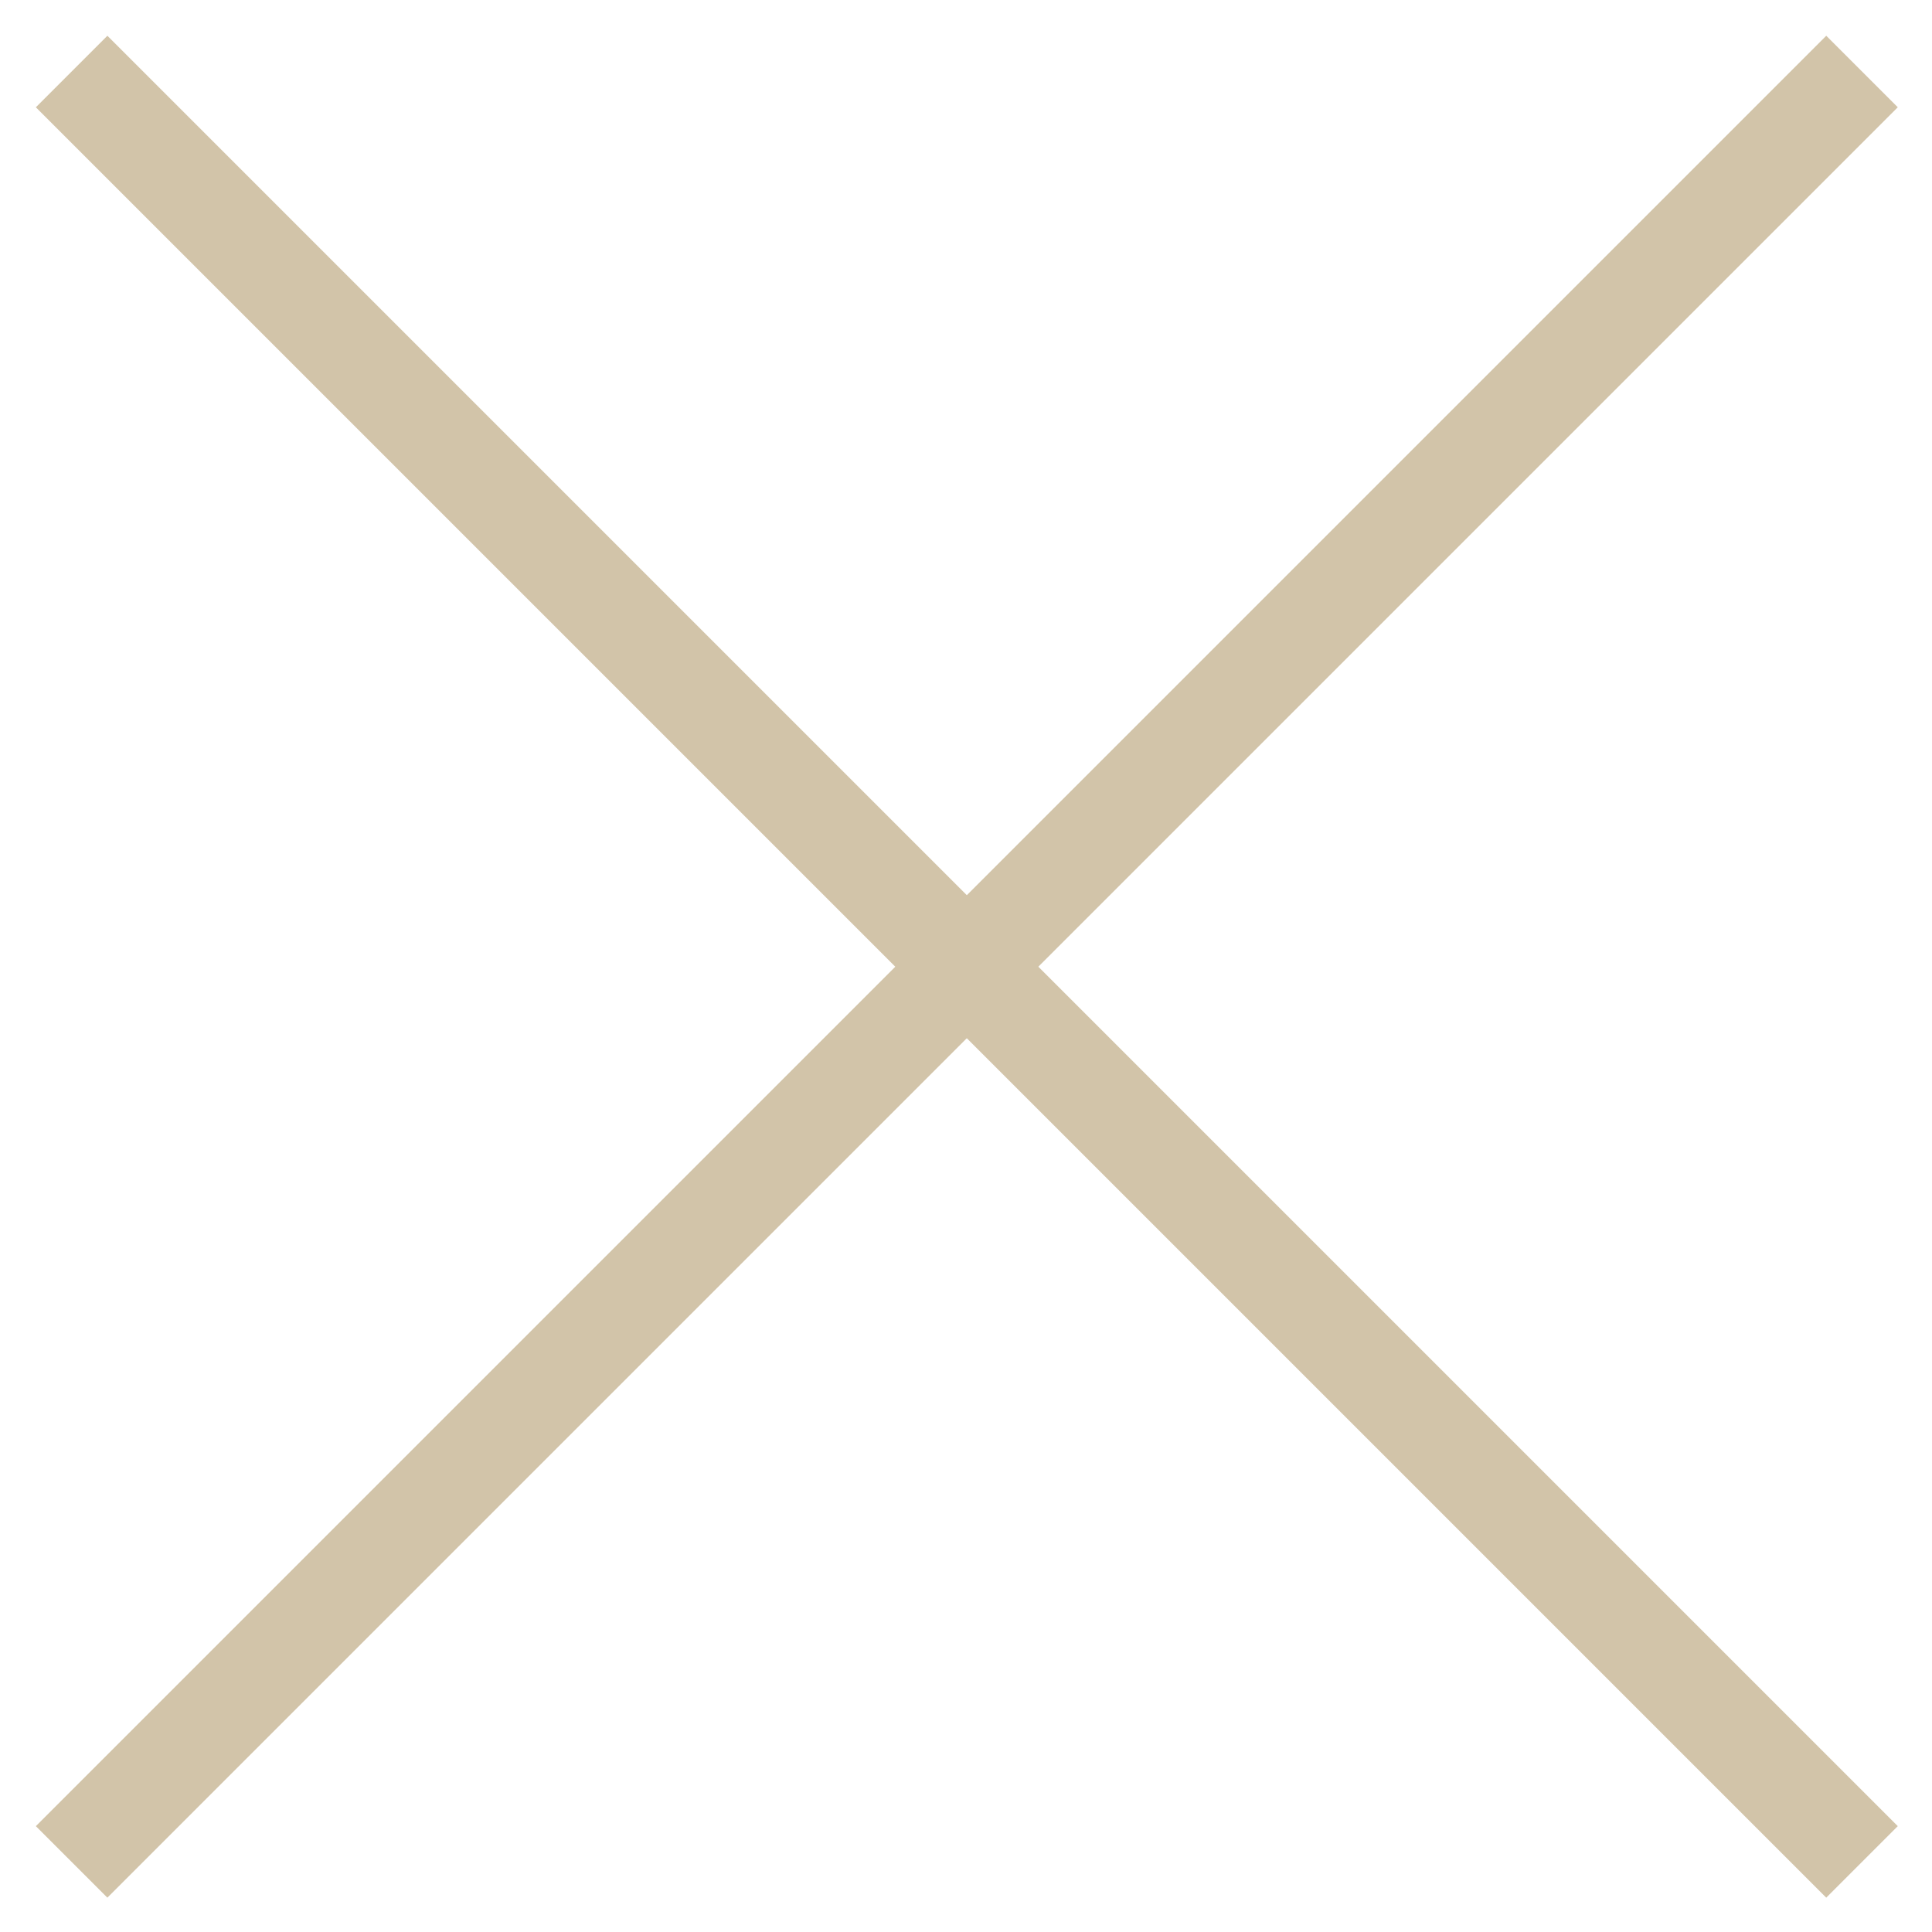
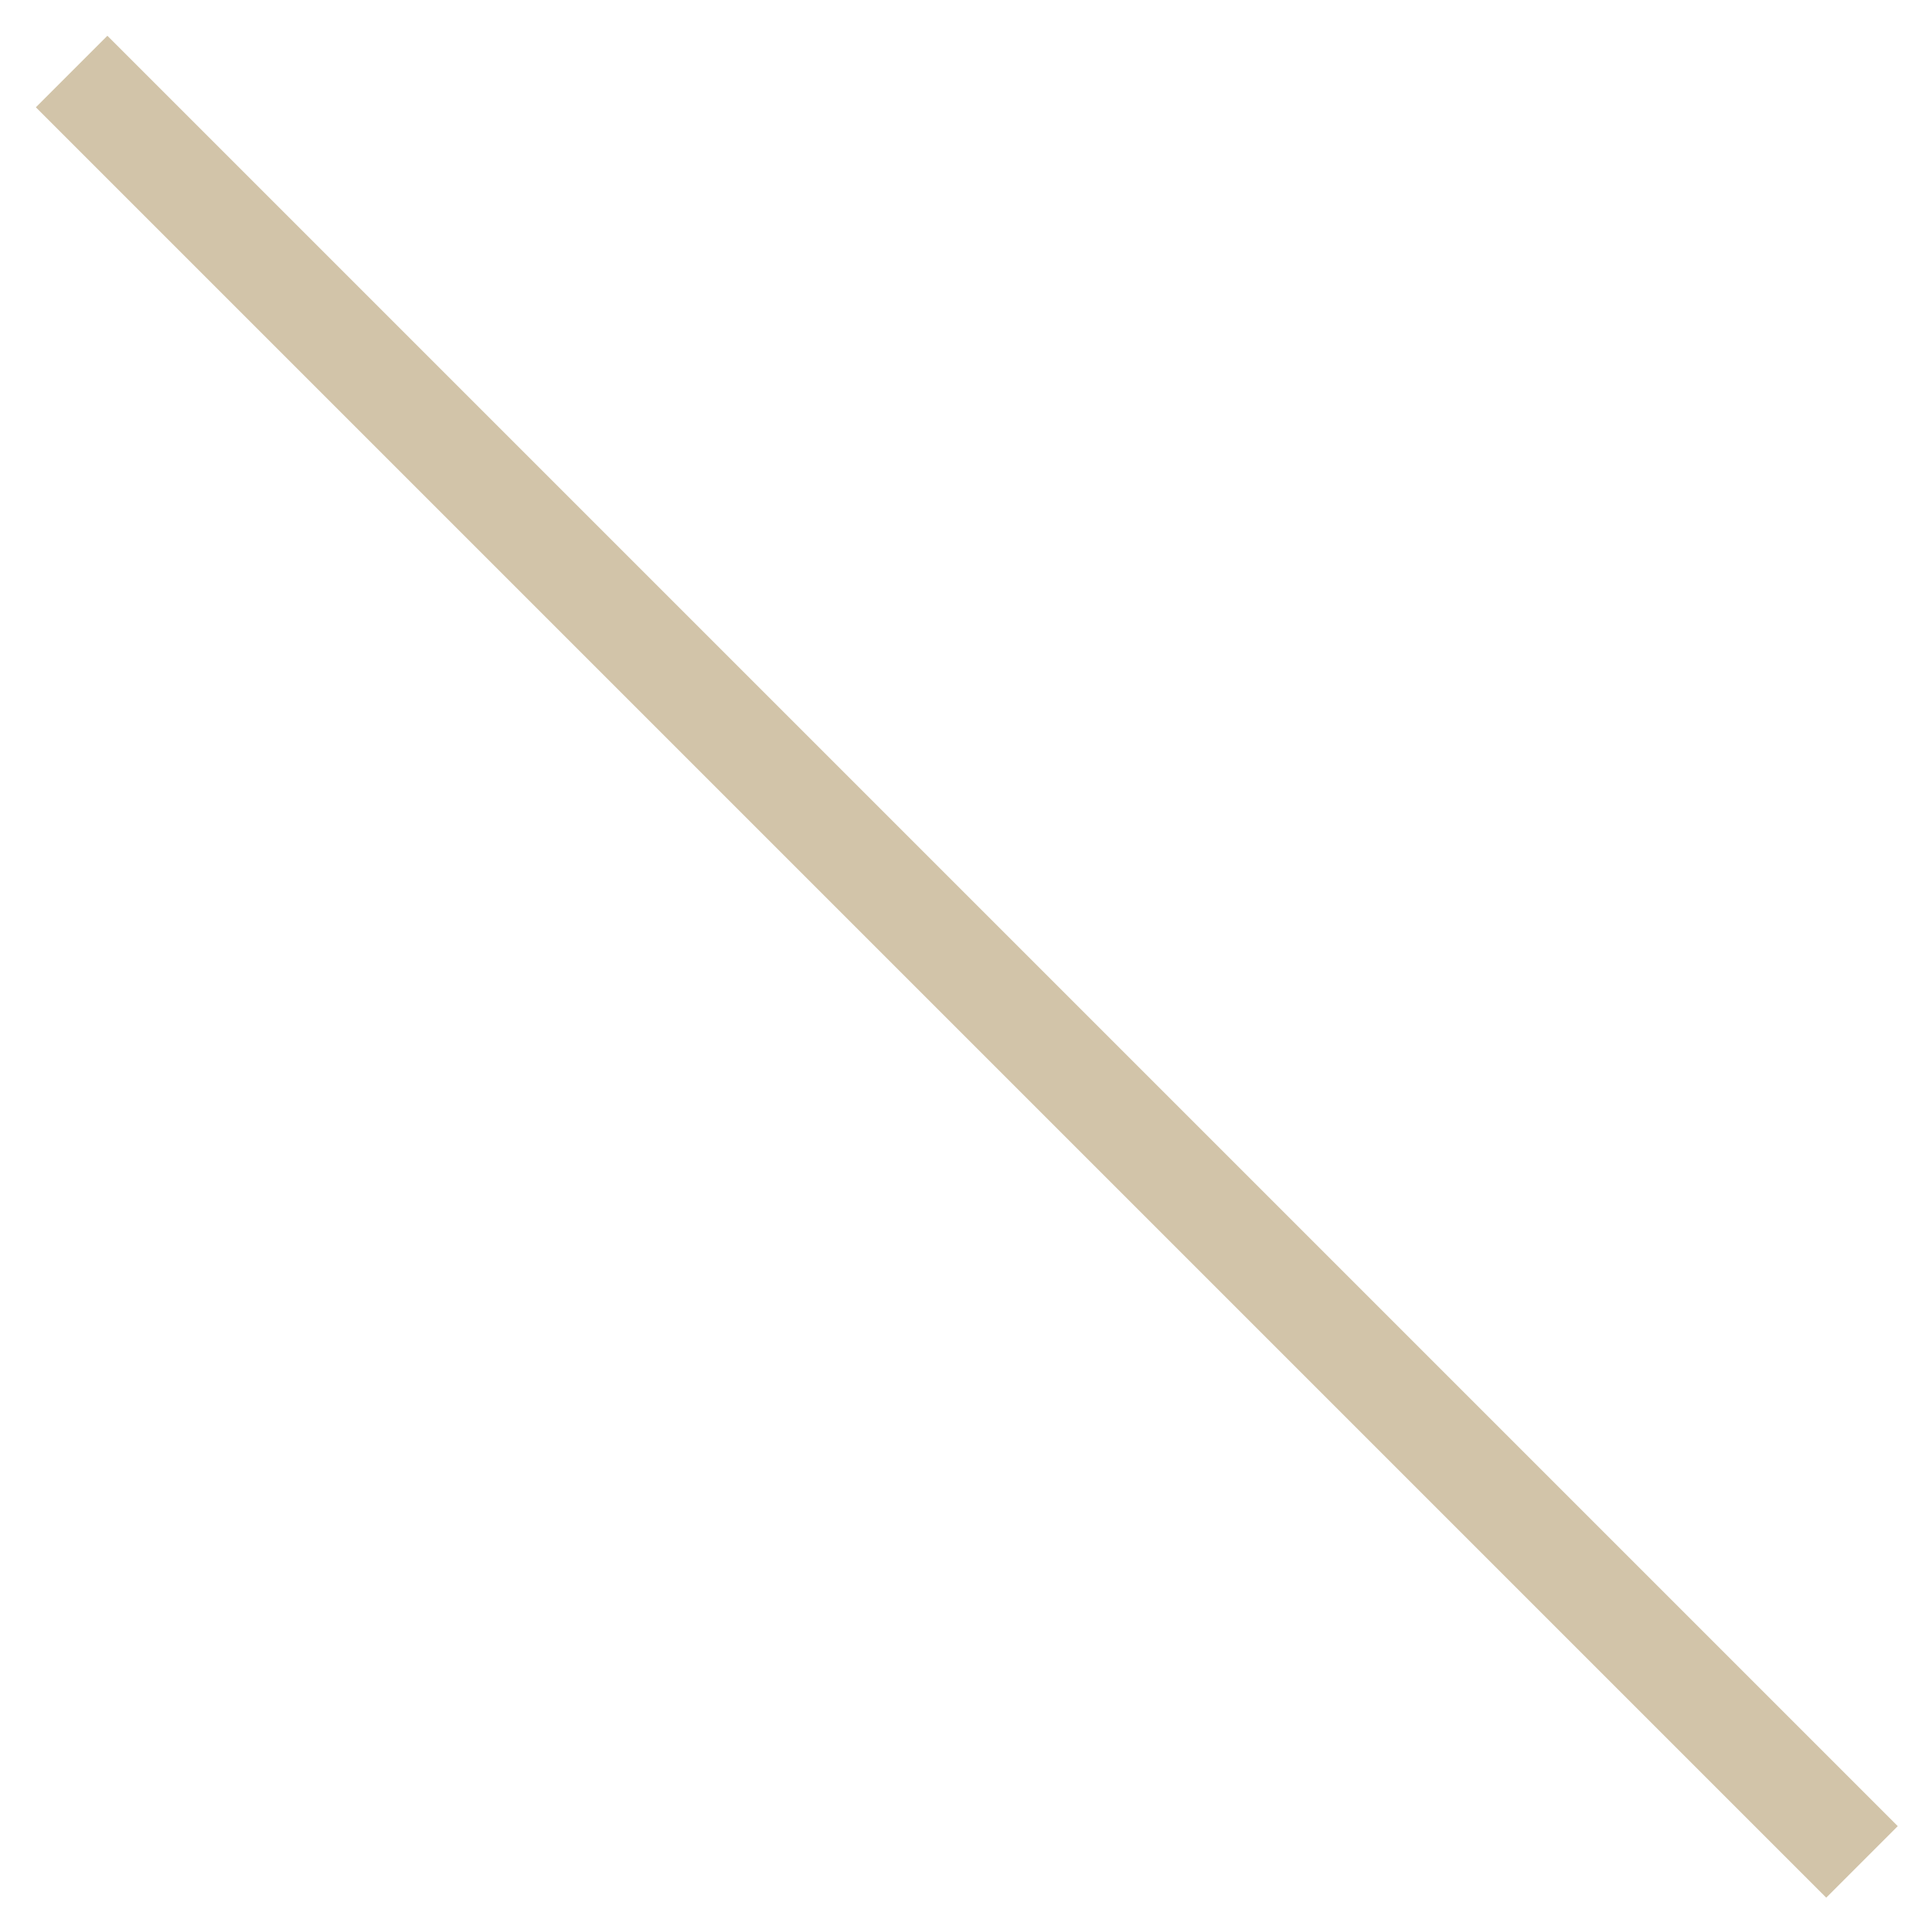
<svg xmlns="http://www.w3.org/2000/svg" version="1.1" id="Layer_1" x="0px" y="0px" viewBox="0 0 19.1 19.1" style="enable-background:new 0 0 19.1 19.1;" xml:space="preserve">
  <style type="text/css">
	.st0{fill:#D2C4A9;stroke:#D2C4A9;}
</style>
  <g id="x" transform="translate(0.708 0.707)">
    <line id="Line_9" class="st0" x1="0" y1="0" x2="17.7" y2="17.7" />
-     <line id="Line_10" class="st0" x1="17.7" y1="0" x2="0" y2="17.7" />
  </g>
</svg>